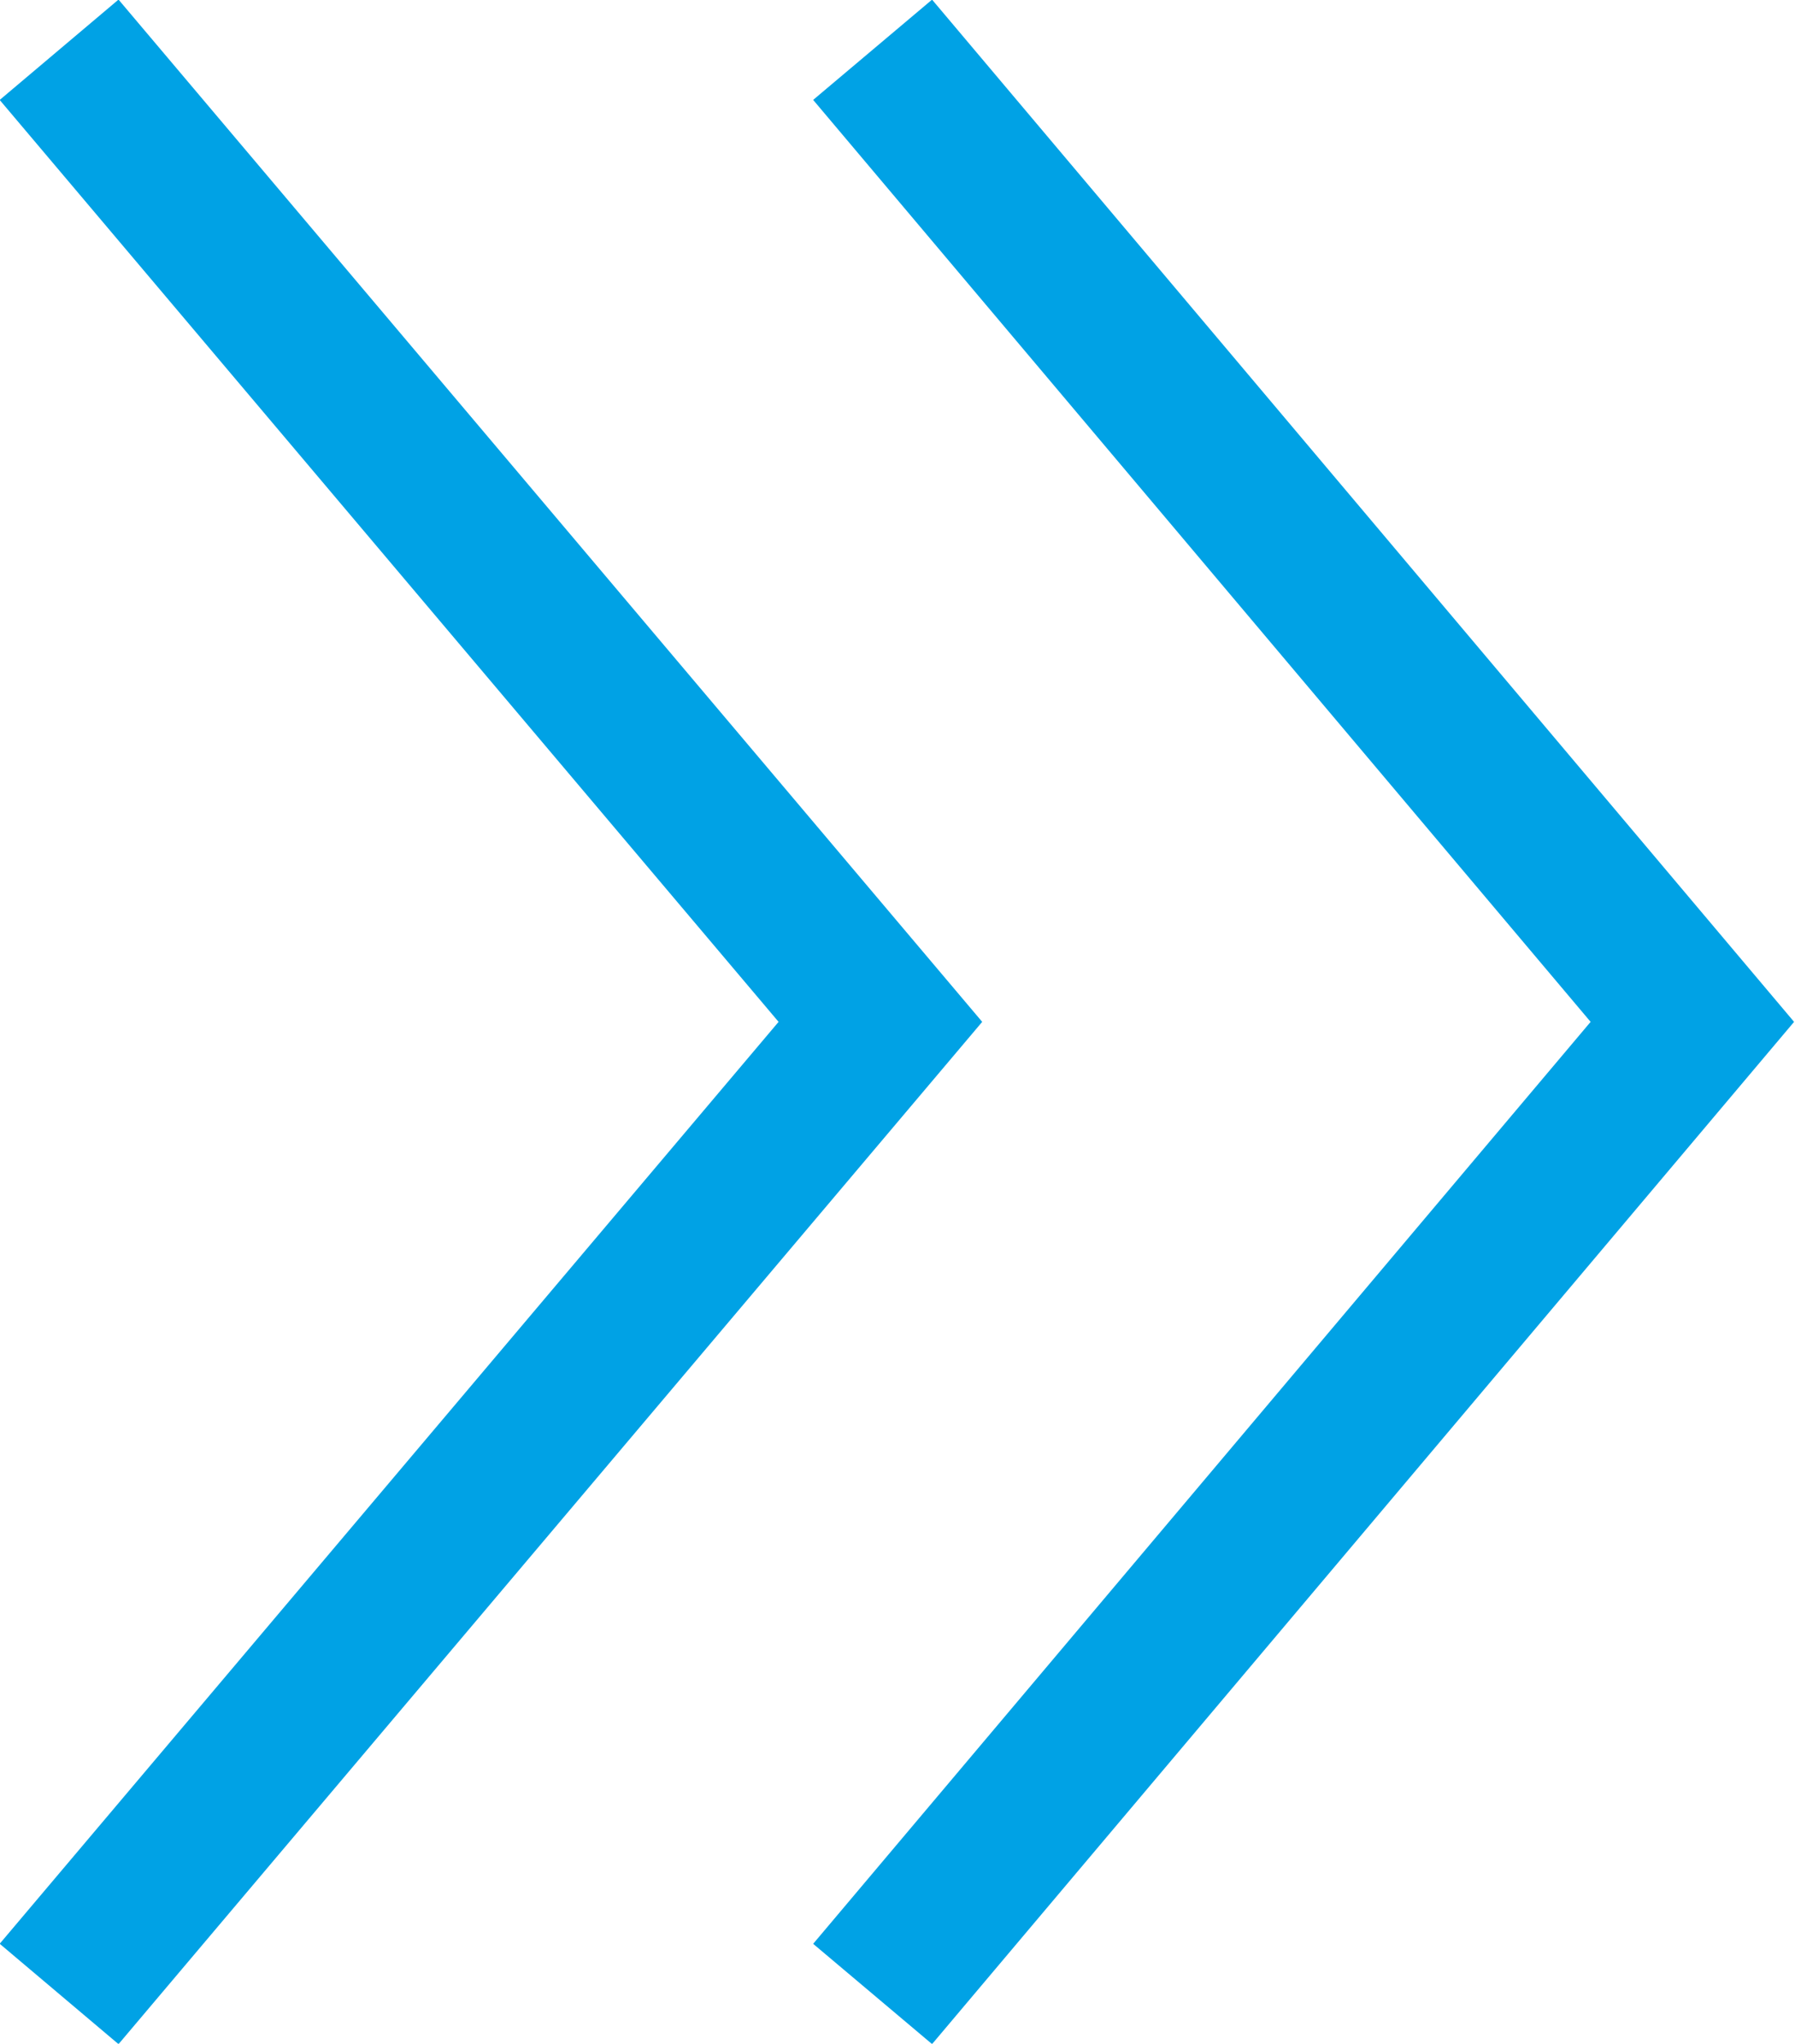
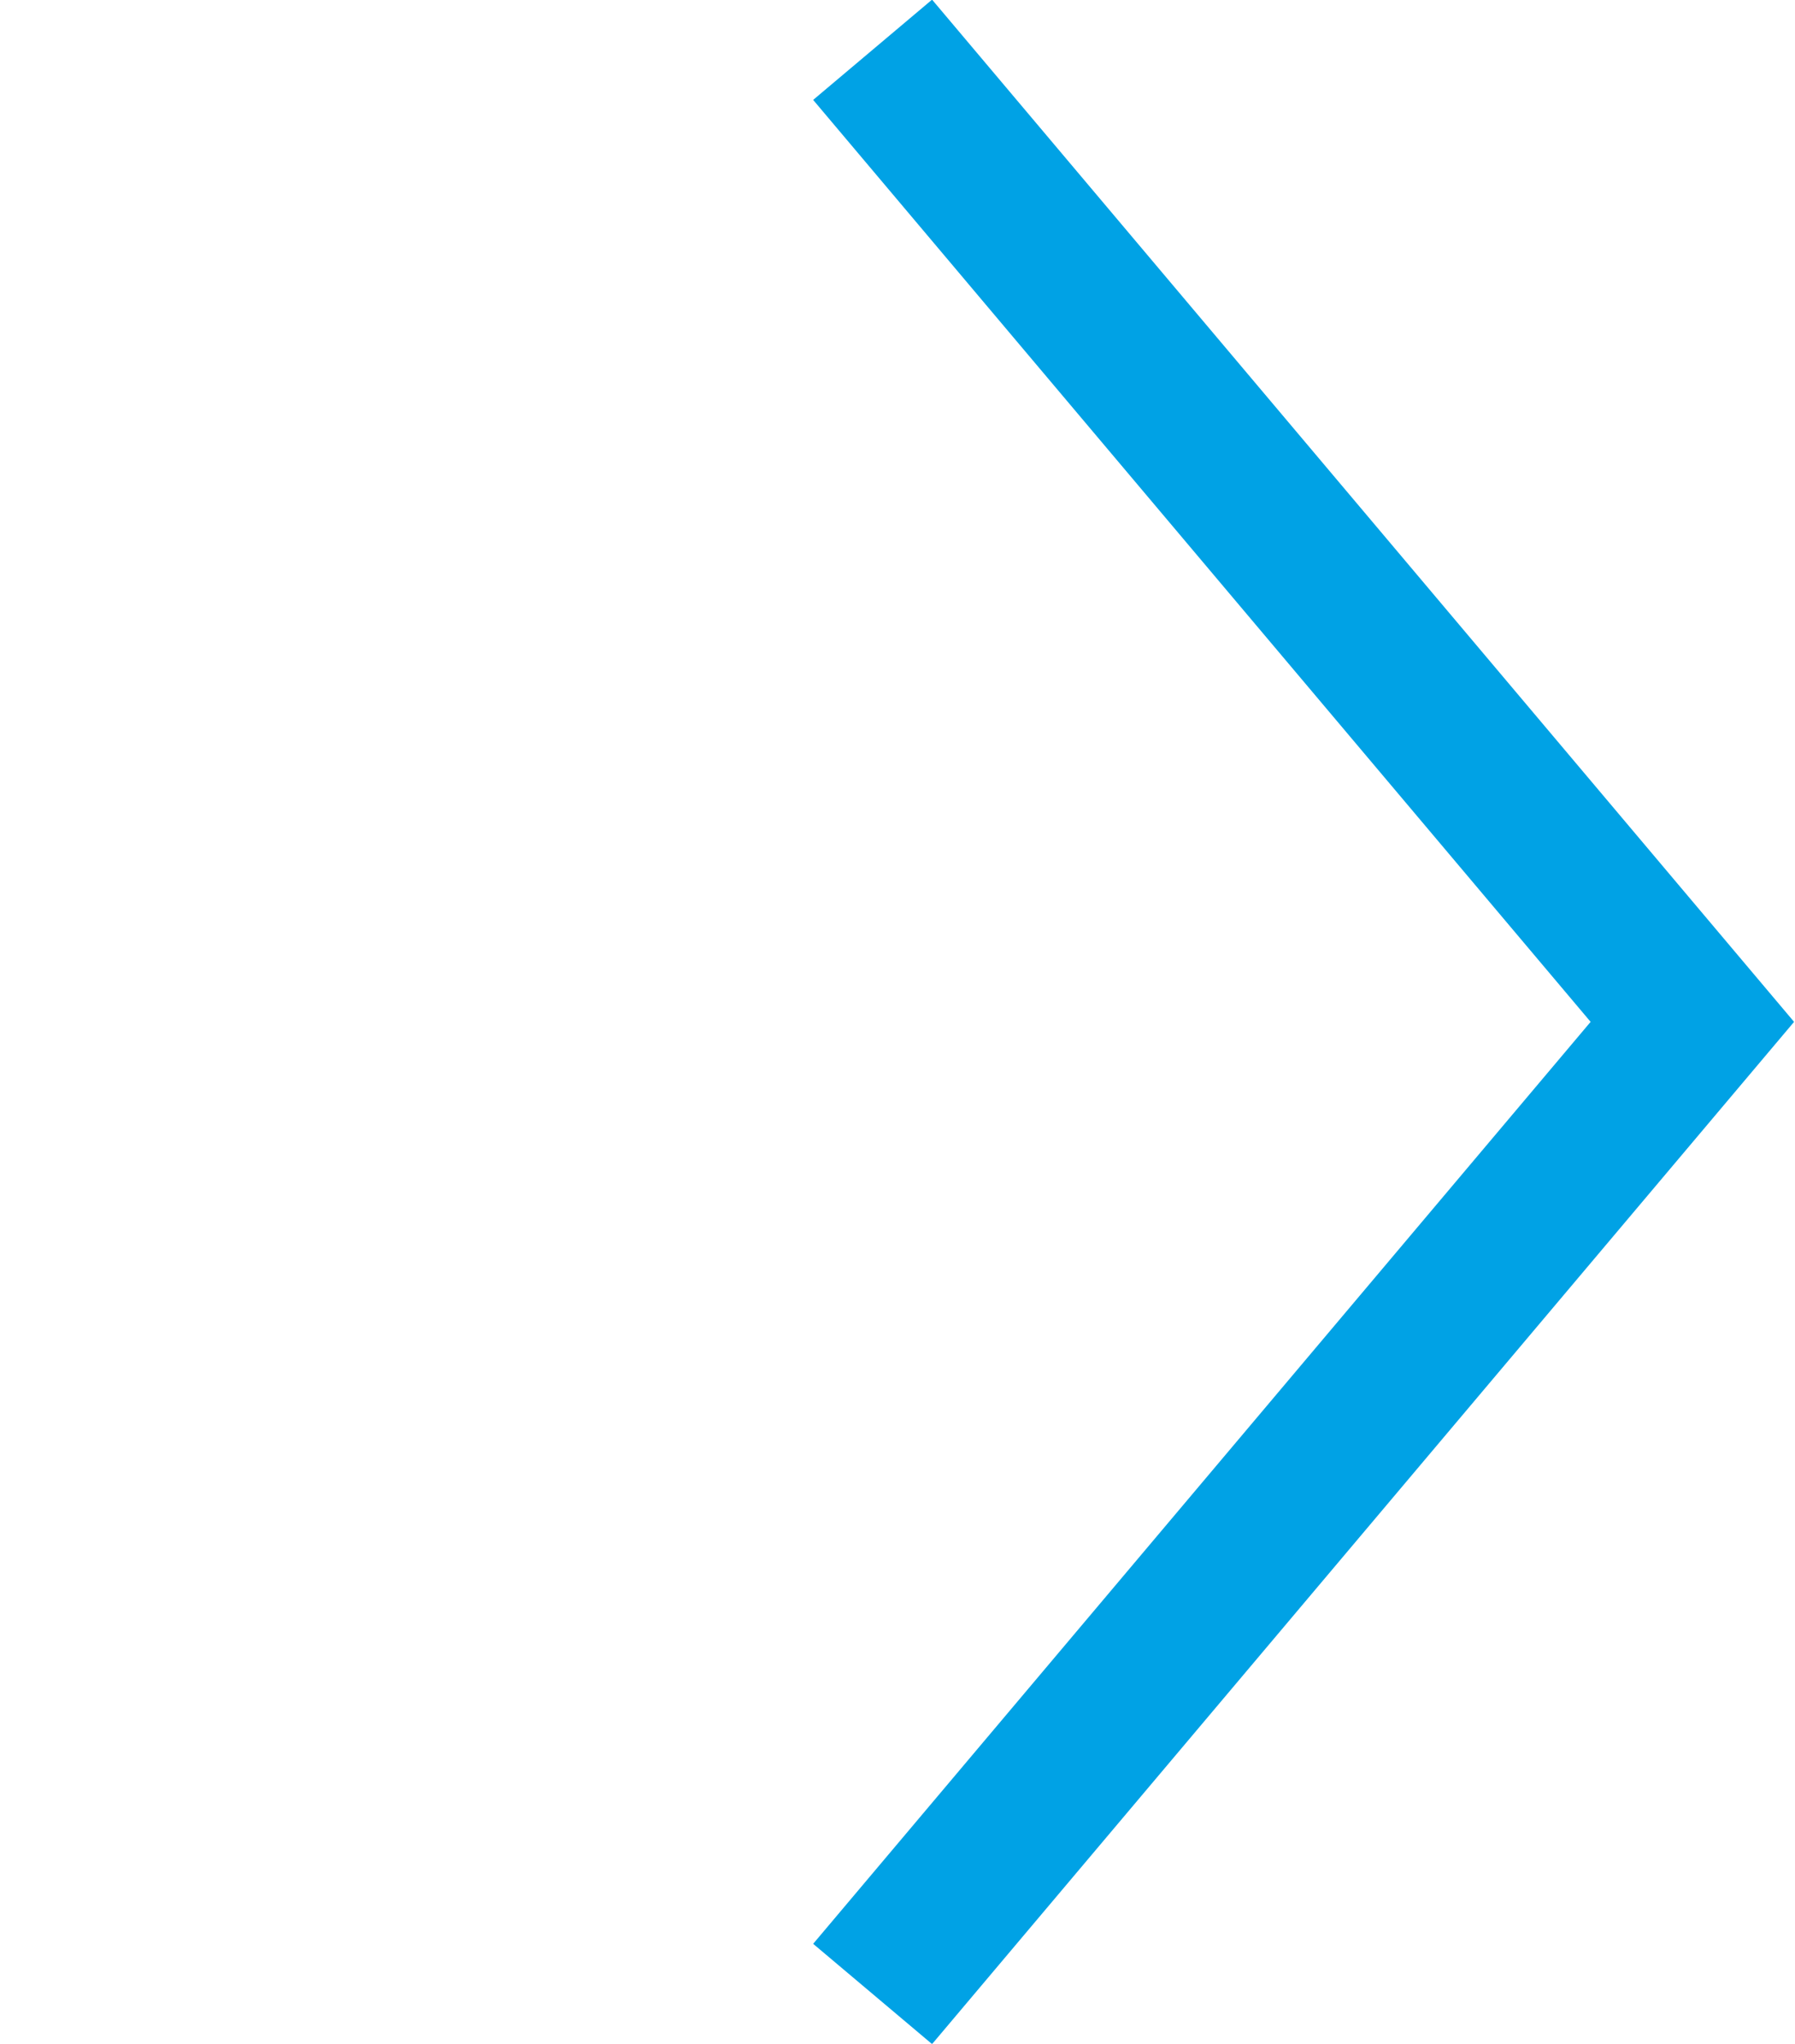
<svg xmlns="http://www.w3.org/2000/svg" viewBox="0 0 11.54 13.14">
  <defs>
    <style>.a{fill:none;stroke:#00a2e5;stroke-miterlimit:10;}</style>
  </defs>
  <title>アセット 5</title>
-   <polyline class="a" points="0.38 12.82 5.66 6.57 0.38 0.32" />
  <polyline class="a" points="5.61 12.82 10.88 6.57 5.61 0.32" />
</svg>